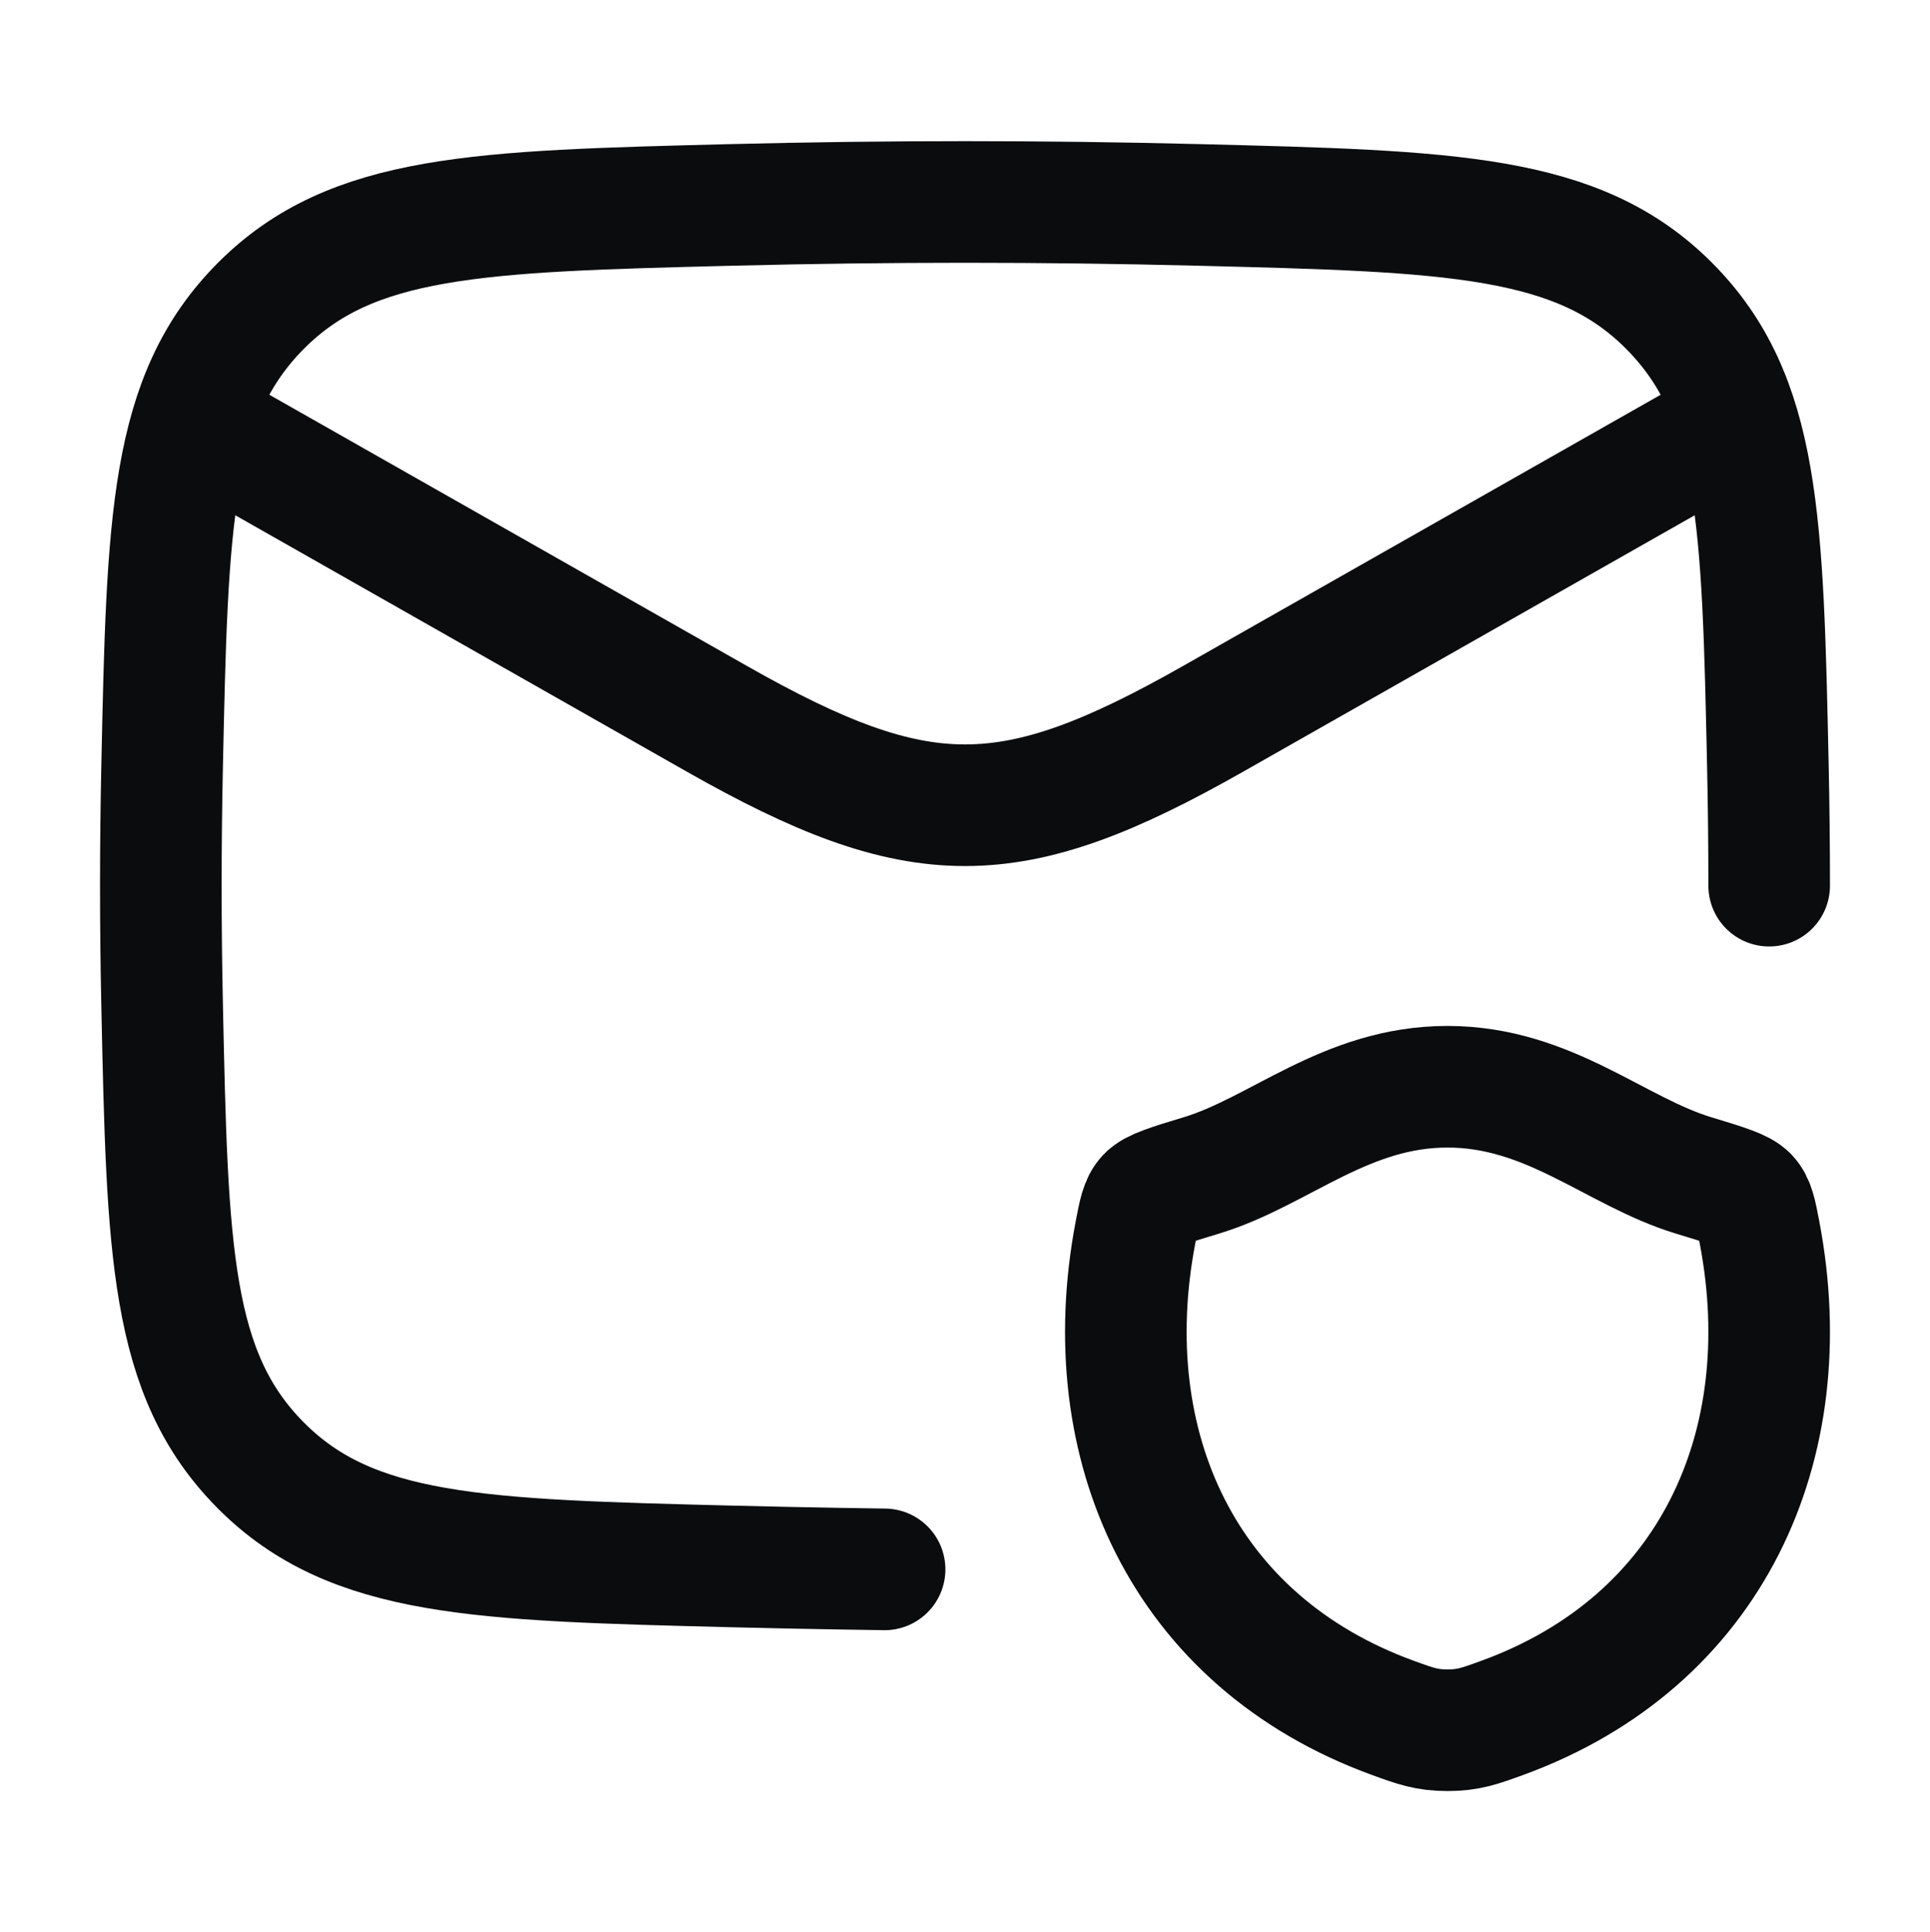
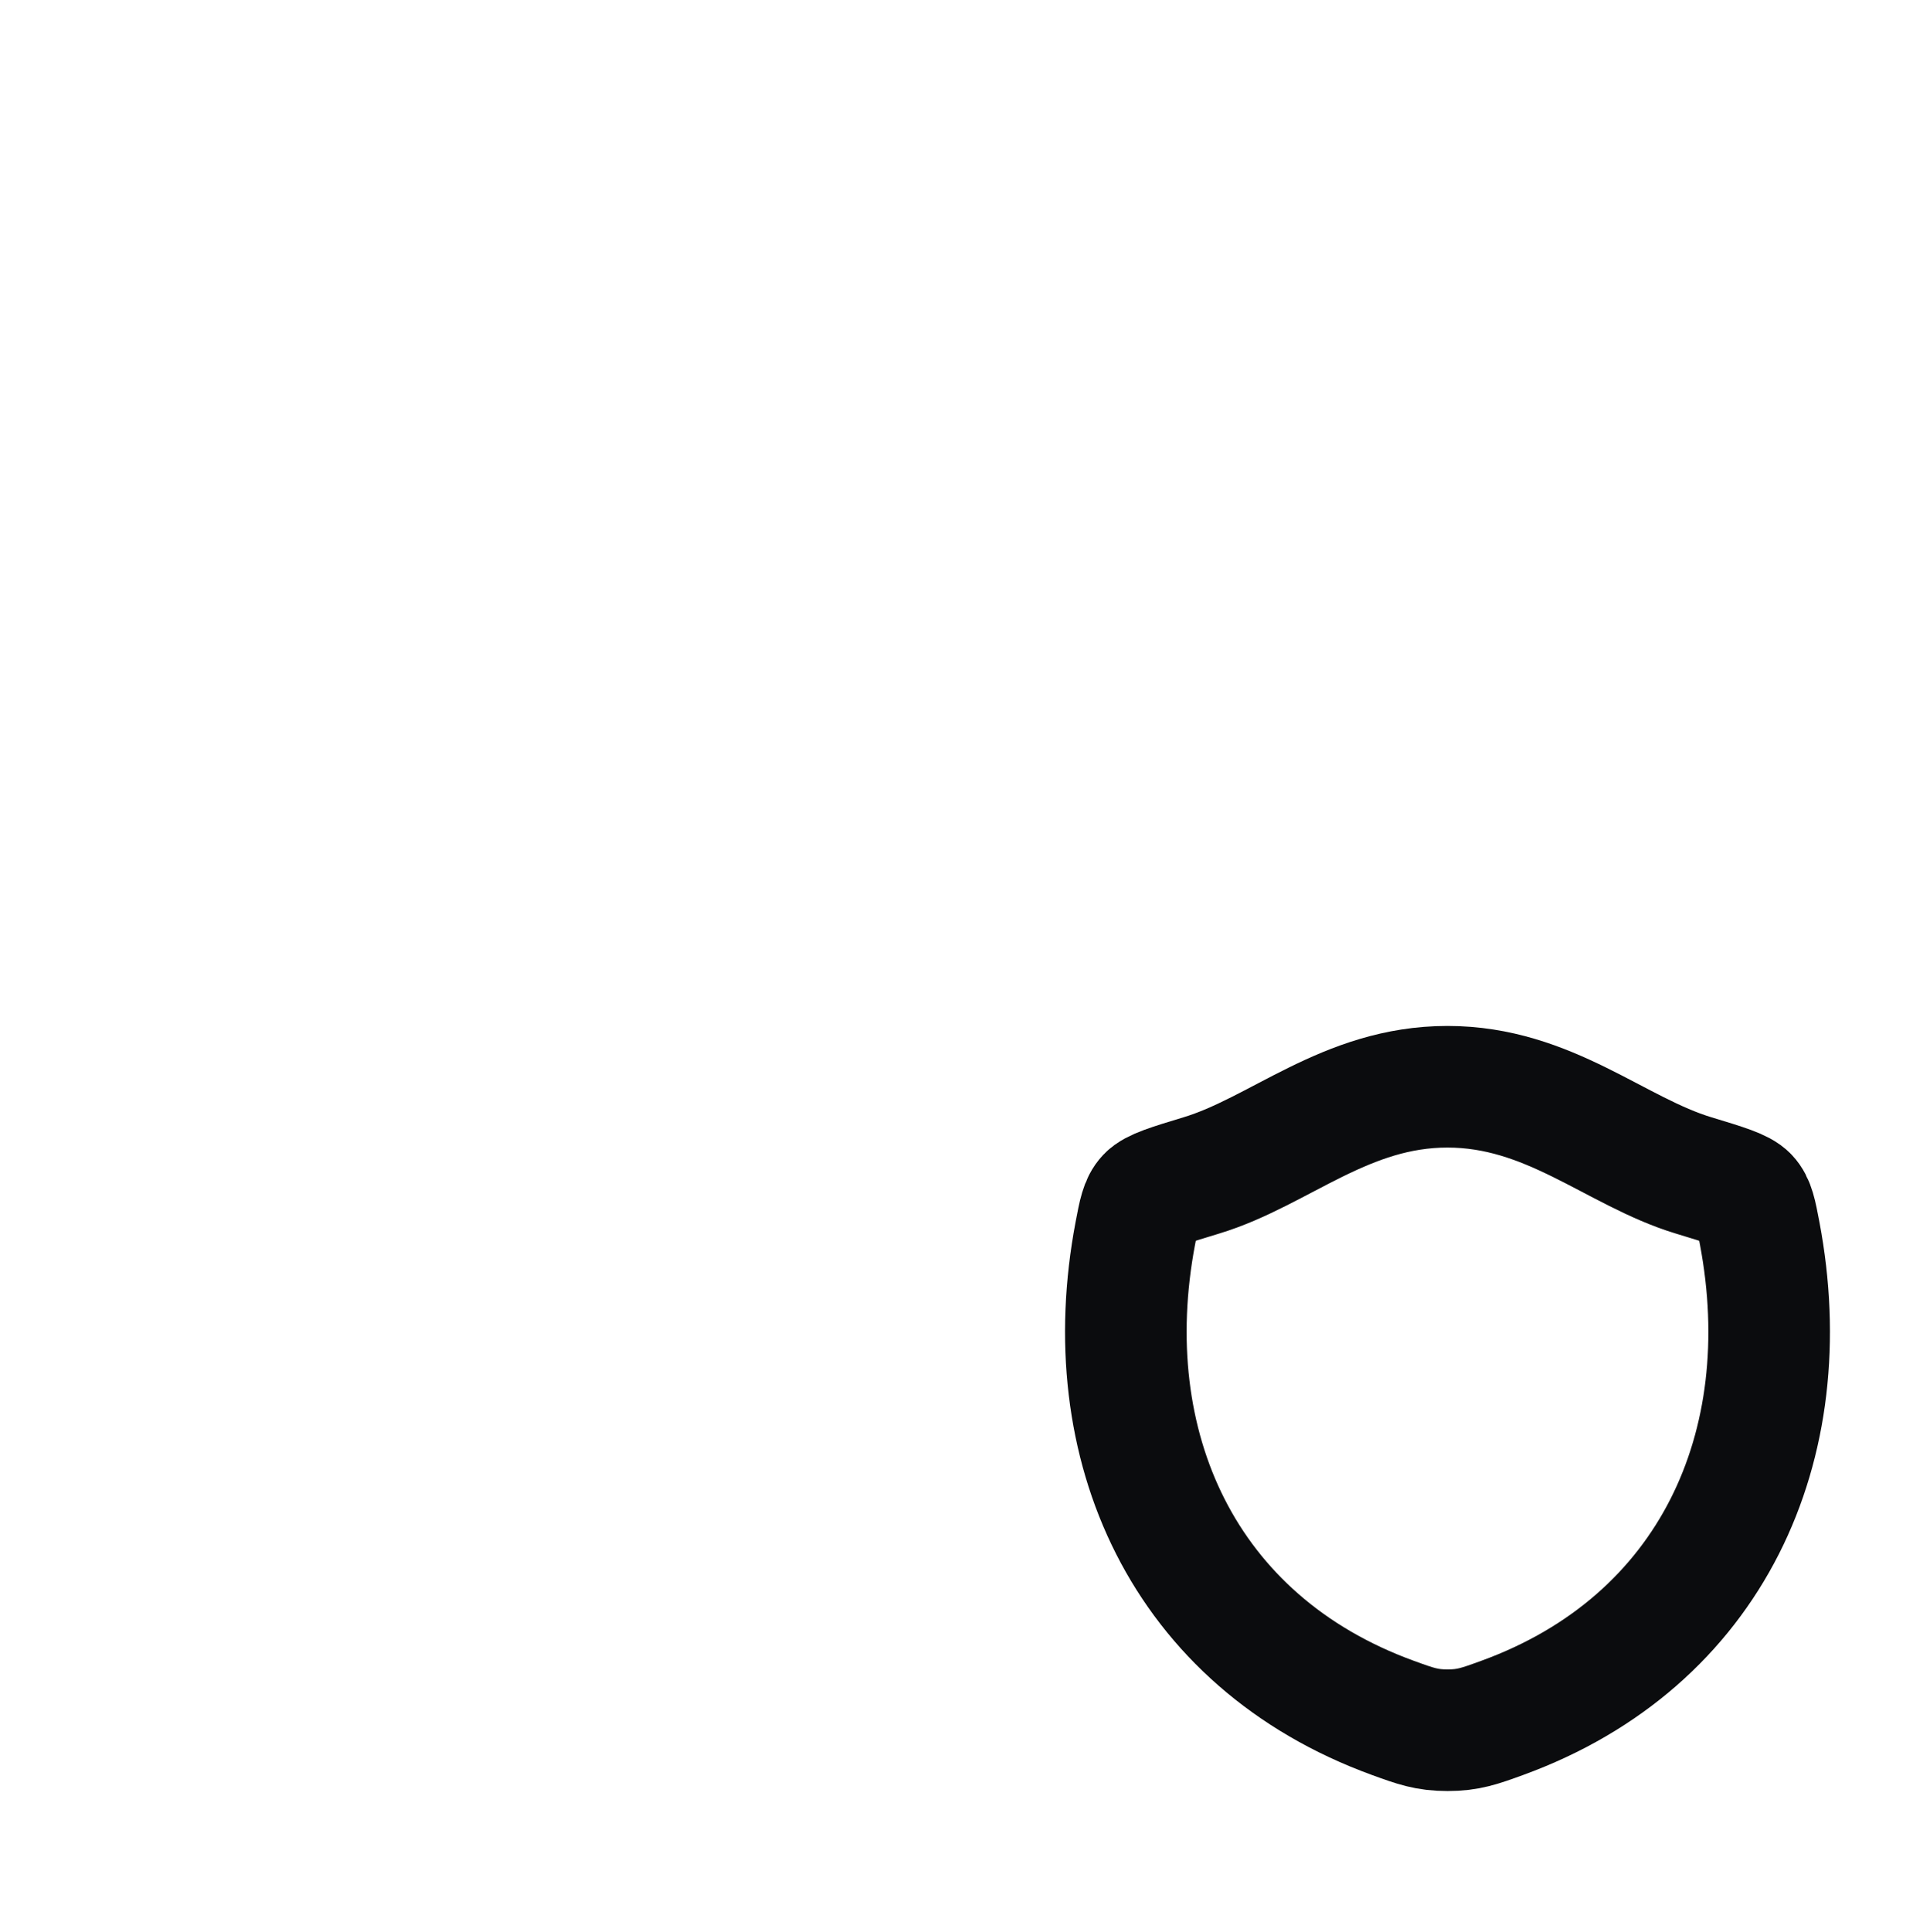
<svg xmlns="http://www.w3.org/2000/svg" width="1000" height="1001" viewBox="0 0 1000 1001" fill="none">
-   <path d="M83.334 208.792L371.376 372.318C476.611 432.061 523.389 432.061 628.624 372.318L916.667 208.792" stroke="#0B0C0E" stroke-width="63" stroke-linejoin="round" />
-   <path d="M458.334 812.956C458.334 812.956 419.545 812.448 379.118 811.432C247.931 808.136 182.337 806.488 135.207 759.179C88.076 711.869 86.714 648.004 83.99 520.273C83.115 479.203 83.115 438.375 83.99 397.305C86.714 269.574 88.076 205.709 135.207 158.399C182.337 111.09 247.931 109.442 379.118 106.146C459.971 104.114 540.029 104.115 620.883 106.146C752.07 109.442 817.664 111.09 864.794 158.4C911.924 205.71 913.286 269.575 916.01 397.305C916.448 417.84 916.667 438.315 916.667 458.789" stroke="#0B0C0E" stroke-width="63" stroke-linecap="round" stroke-linejoin="round" />
  <path d="M749.97 562.951C697.202 562.951 662.987 596.601 622.522 608.866C606.069 613.854 597.843 616.347 594.513 619.862C591.184 623.377 590.209 628.514 588.259 638.787C567.395 748.718 612.999 850.351 721.761 889.909C733.446 894.16 739.289 896.285 750.027 896.285C760.765 896.285 766.607 894.159 778.293 889.909C887.047 850.35 932.608 748.718 911.737 638.787C909.787 628.512 908.811 623.375 905.481 619.86C902.151 616.344 893.925 613.852 877.473 608.868C836.993 596.604 802.74 562.951 749.97 562.951Z" stroke="#0B0C0E" stroke-width="63" stroke-linecap="round" stroke-linejoin="round" />
</svg>